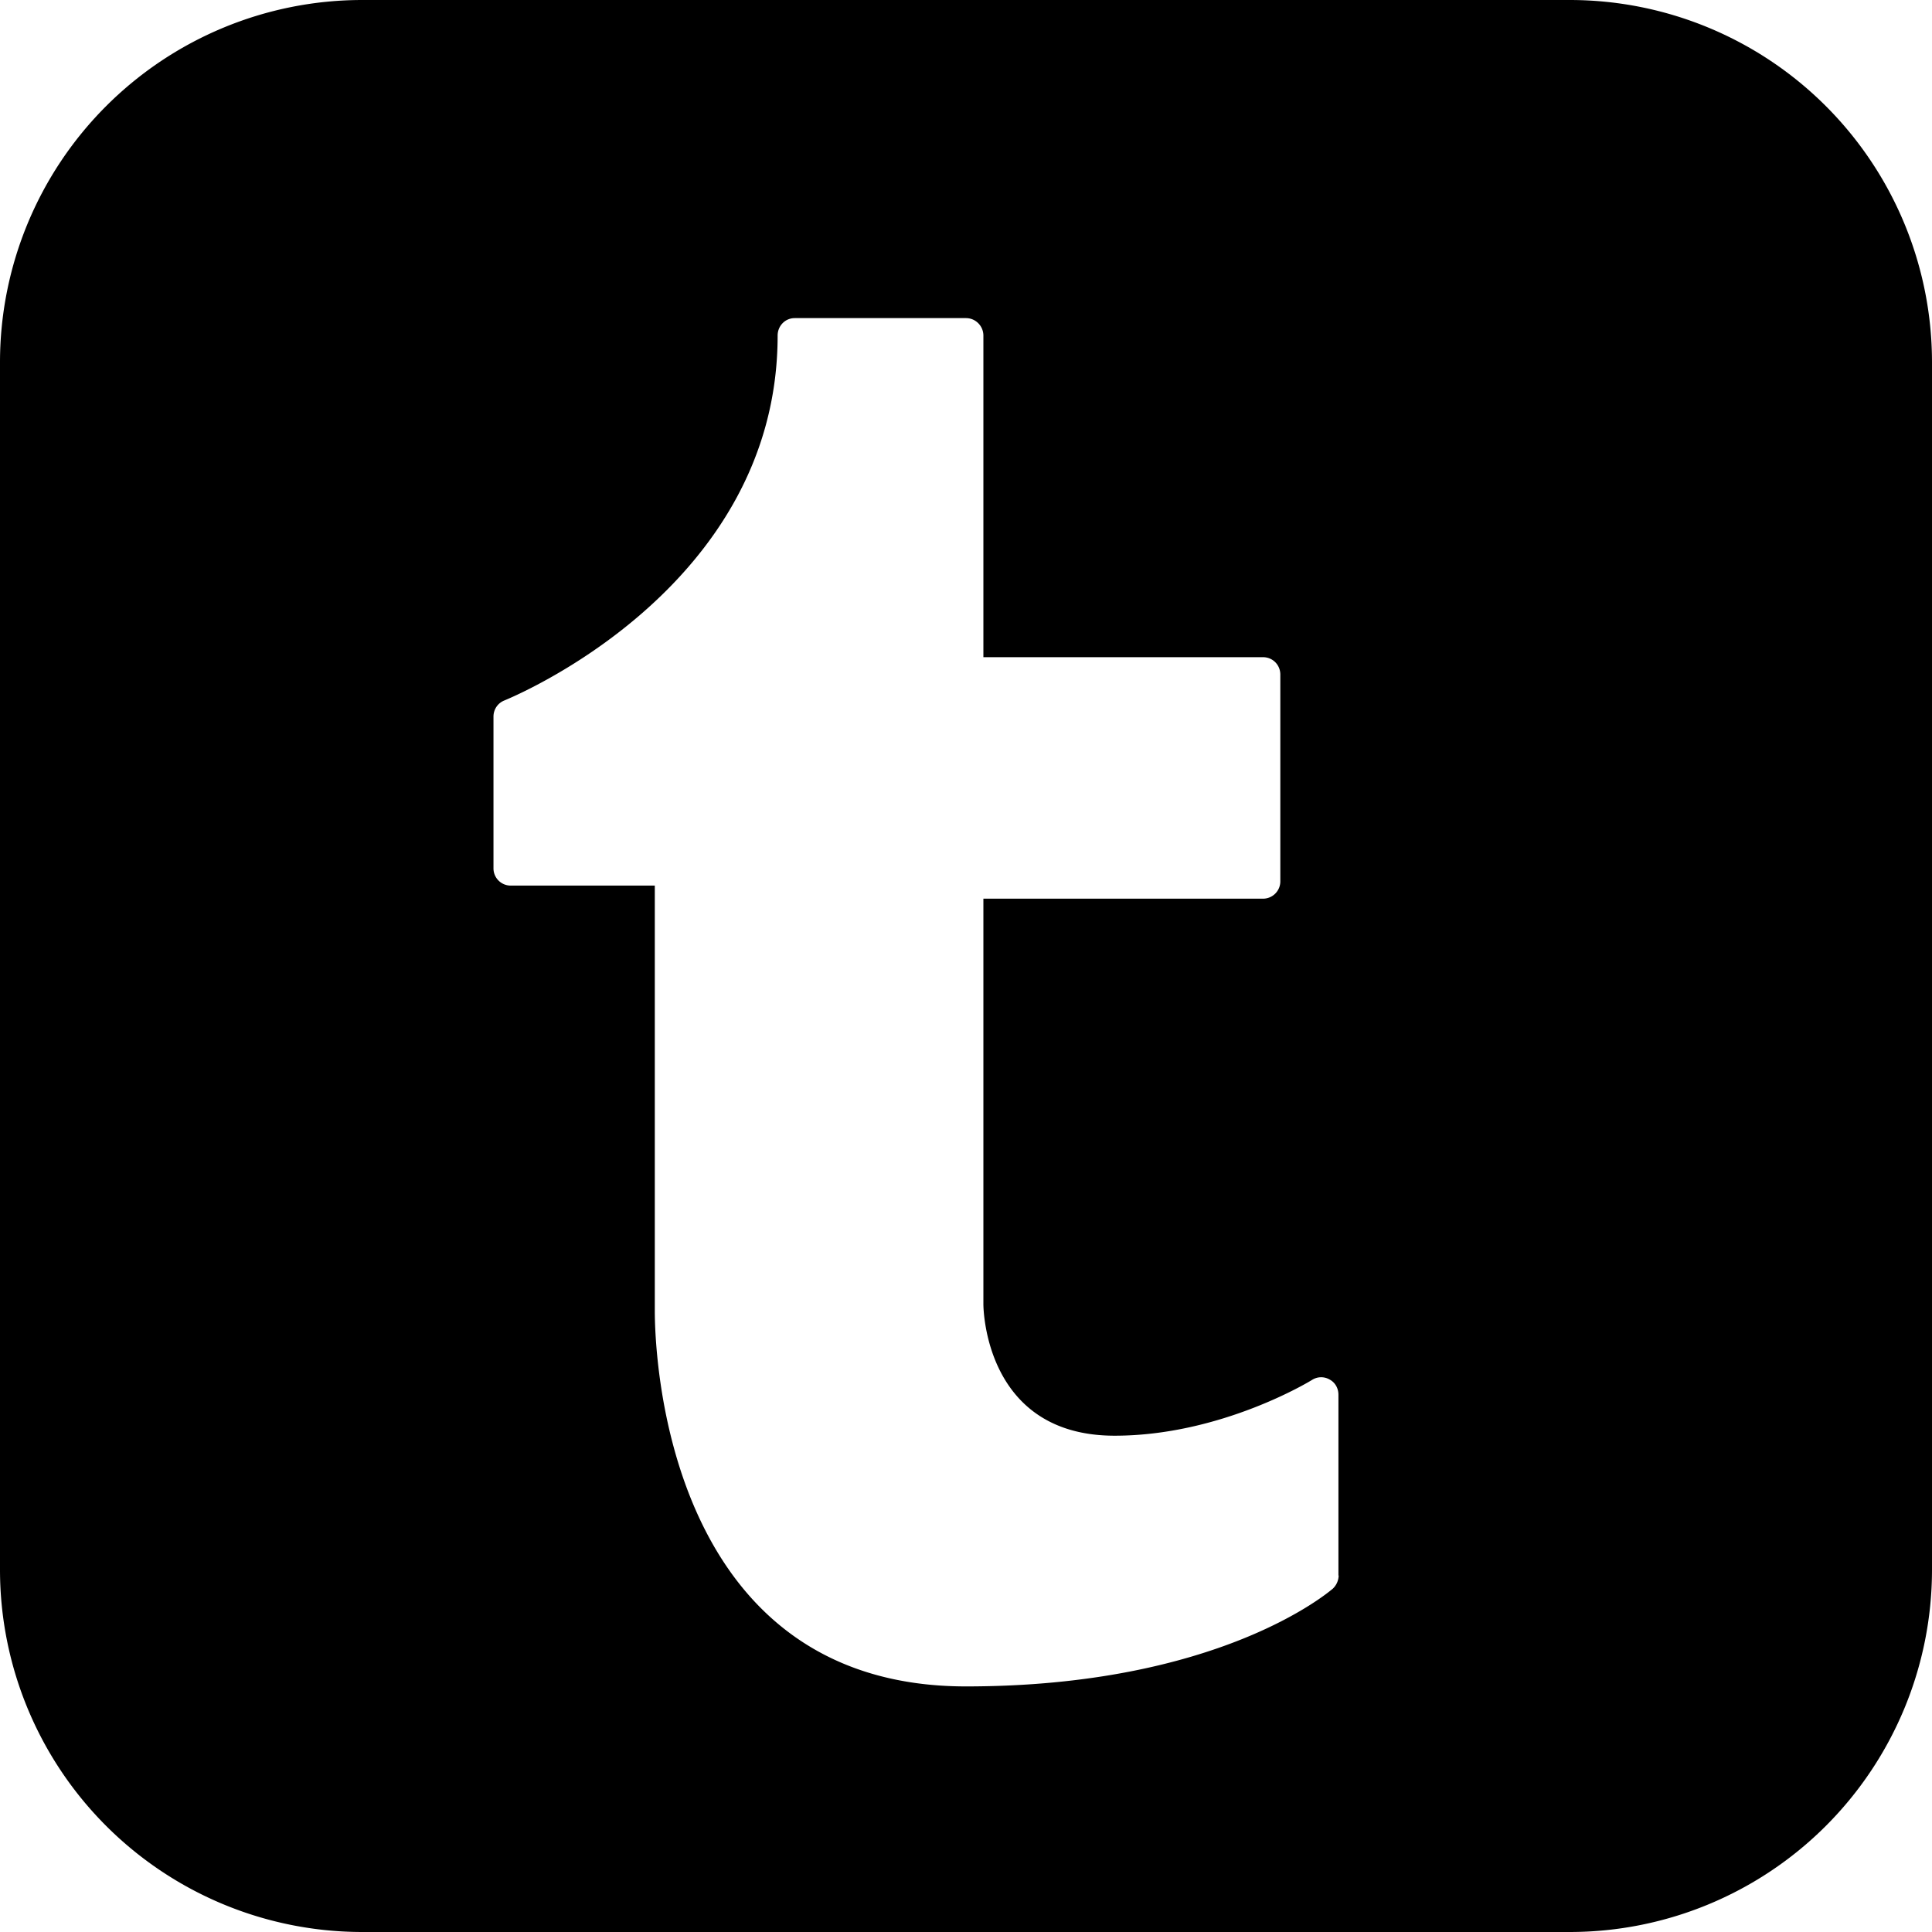
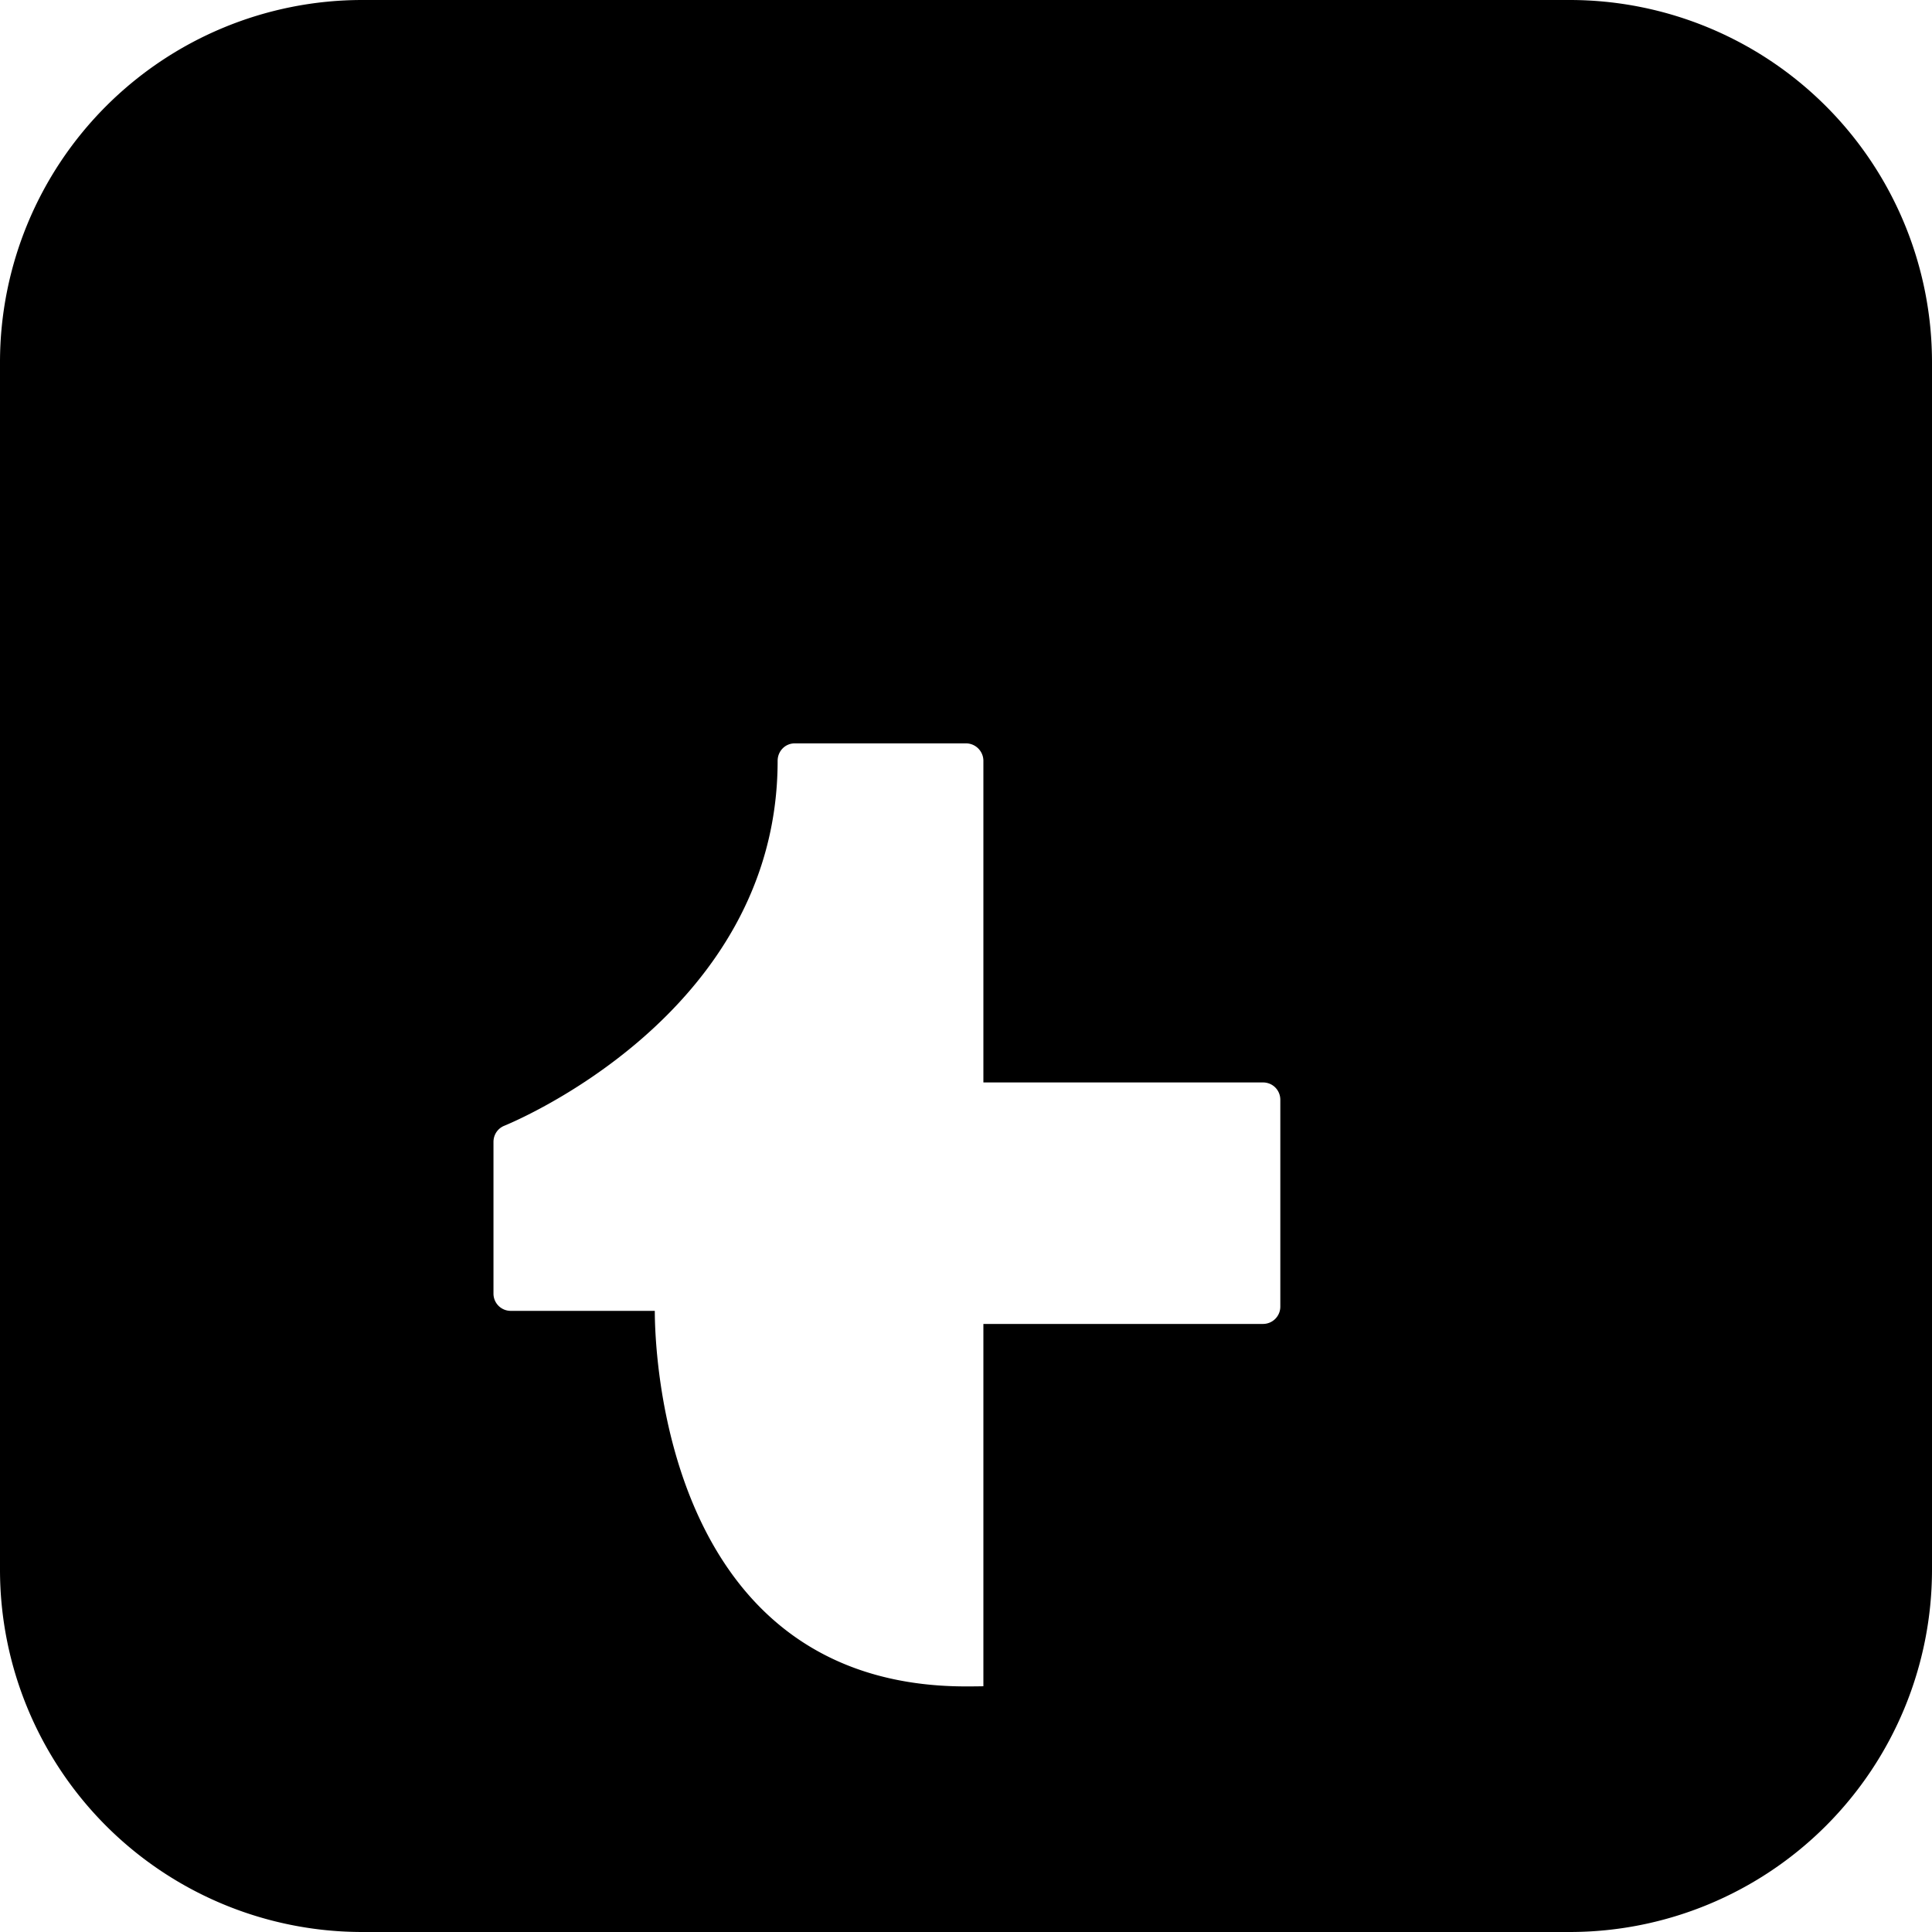
<svg xmlns="http://www.w3.org/2000/svg" viewBox="0 0 26 26">
-   <path d="M21.125 0H4.875A4.876 4.876 0 0 0 0 4.875v16.25A4.876 4.876 0 0 0 4.875 26h16.25A4.876 4.876 0 0 0 26 21.125V4.875A4.876 4.876 0 0 0 21.125 0zm-3.11 21.203a.252.252 0 0 1-.078.176c-.066.055-1.542 1.316-4.937 1.316-4.07 0-4.188-4.539-4.188-5.054v-5.723h-1.94a.232.232 0 0 1-.231-.234v-2.04c0-.097.058-.183.148-.218.035-.016 3.676-1.477 3.676-4.91 0-.13.101-.235.23-.235H13c.129 0 .234.106.234.235v4.328h3.762c.133 0 .234.105.234.234v2.781a.233.233 0 0 1-.234.235h-3.762v5.457c0 .07.028 1.77 1.766 1.77 1.438 0 2.645-.743 2.656-.75a.227.227 0 0 1 .239-.005c.074.04.117.118.117.204v2.433z" />
+   <path d="M21.125 0H4.875A4.876 4.876 0 0 0 0 4.875v16.25A4.876 4.876 0 0 0 4.875 26h16.25A4.876 4.876 0 0 0 26 21.125V4.875A4.876 4.876 0 0 0 21.125 0zm-3.11 21.203a.252.252 0 0 1-.078.176c-.066.055-1.542 1.316-4.937 1.316-4.07 0-4.188-4.539-4.188-5.054h-1.94a.232.232 0 0 1-.231-.234v-2.04c0-.097.058-.183.148-.218.035-.016 3.676-1.477 3.676-4.91 0-.13.101-.235.23-.235H13c.129 0 .234.106.234.235v4.328h3.762c.133 0 .234.105.234.234v2.781a.233.233 0 0 1-.234.235h-3.762v5.457c0 .07.028 1.77 1.766 1.77 1.438 0 2.645-.743 2.656-.75a.227.227 0 0 1 .239-.005c.074.04.117.118.117.204v2.433z" />
</svg>